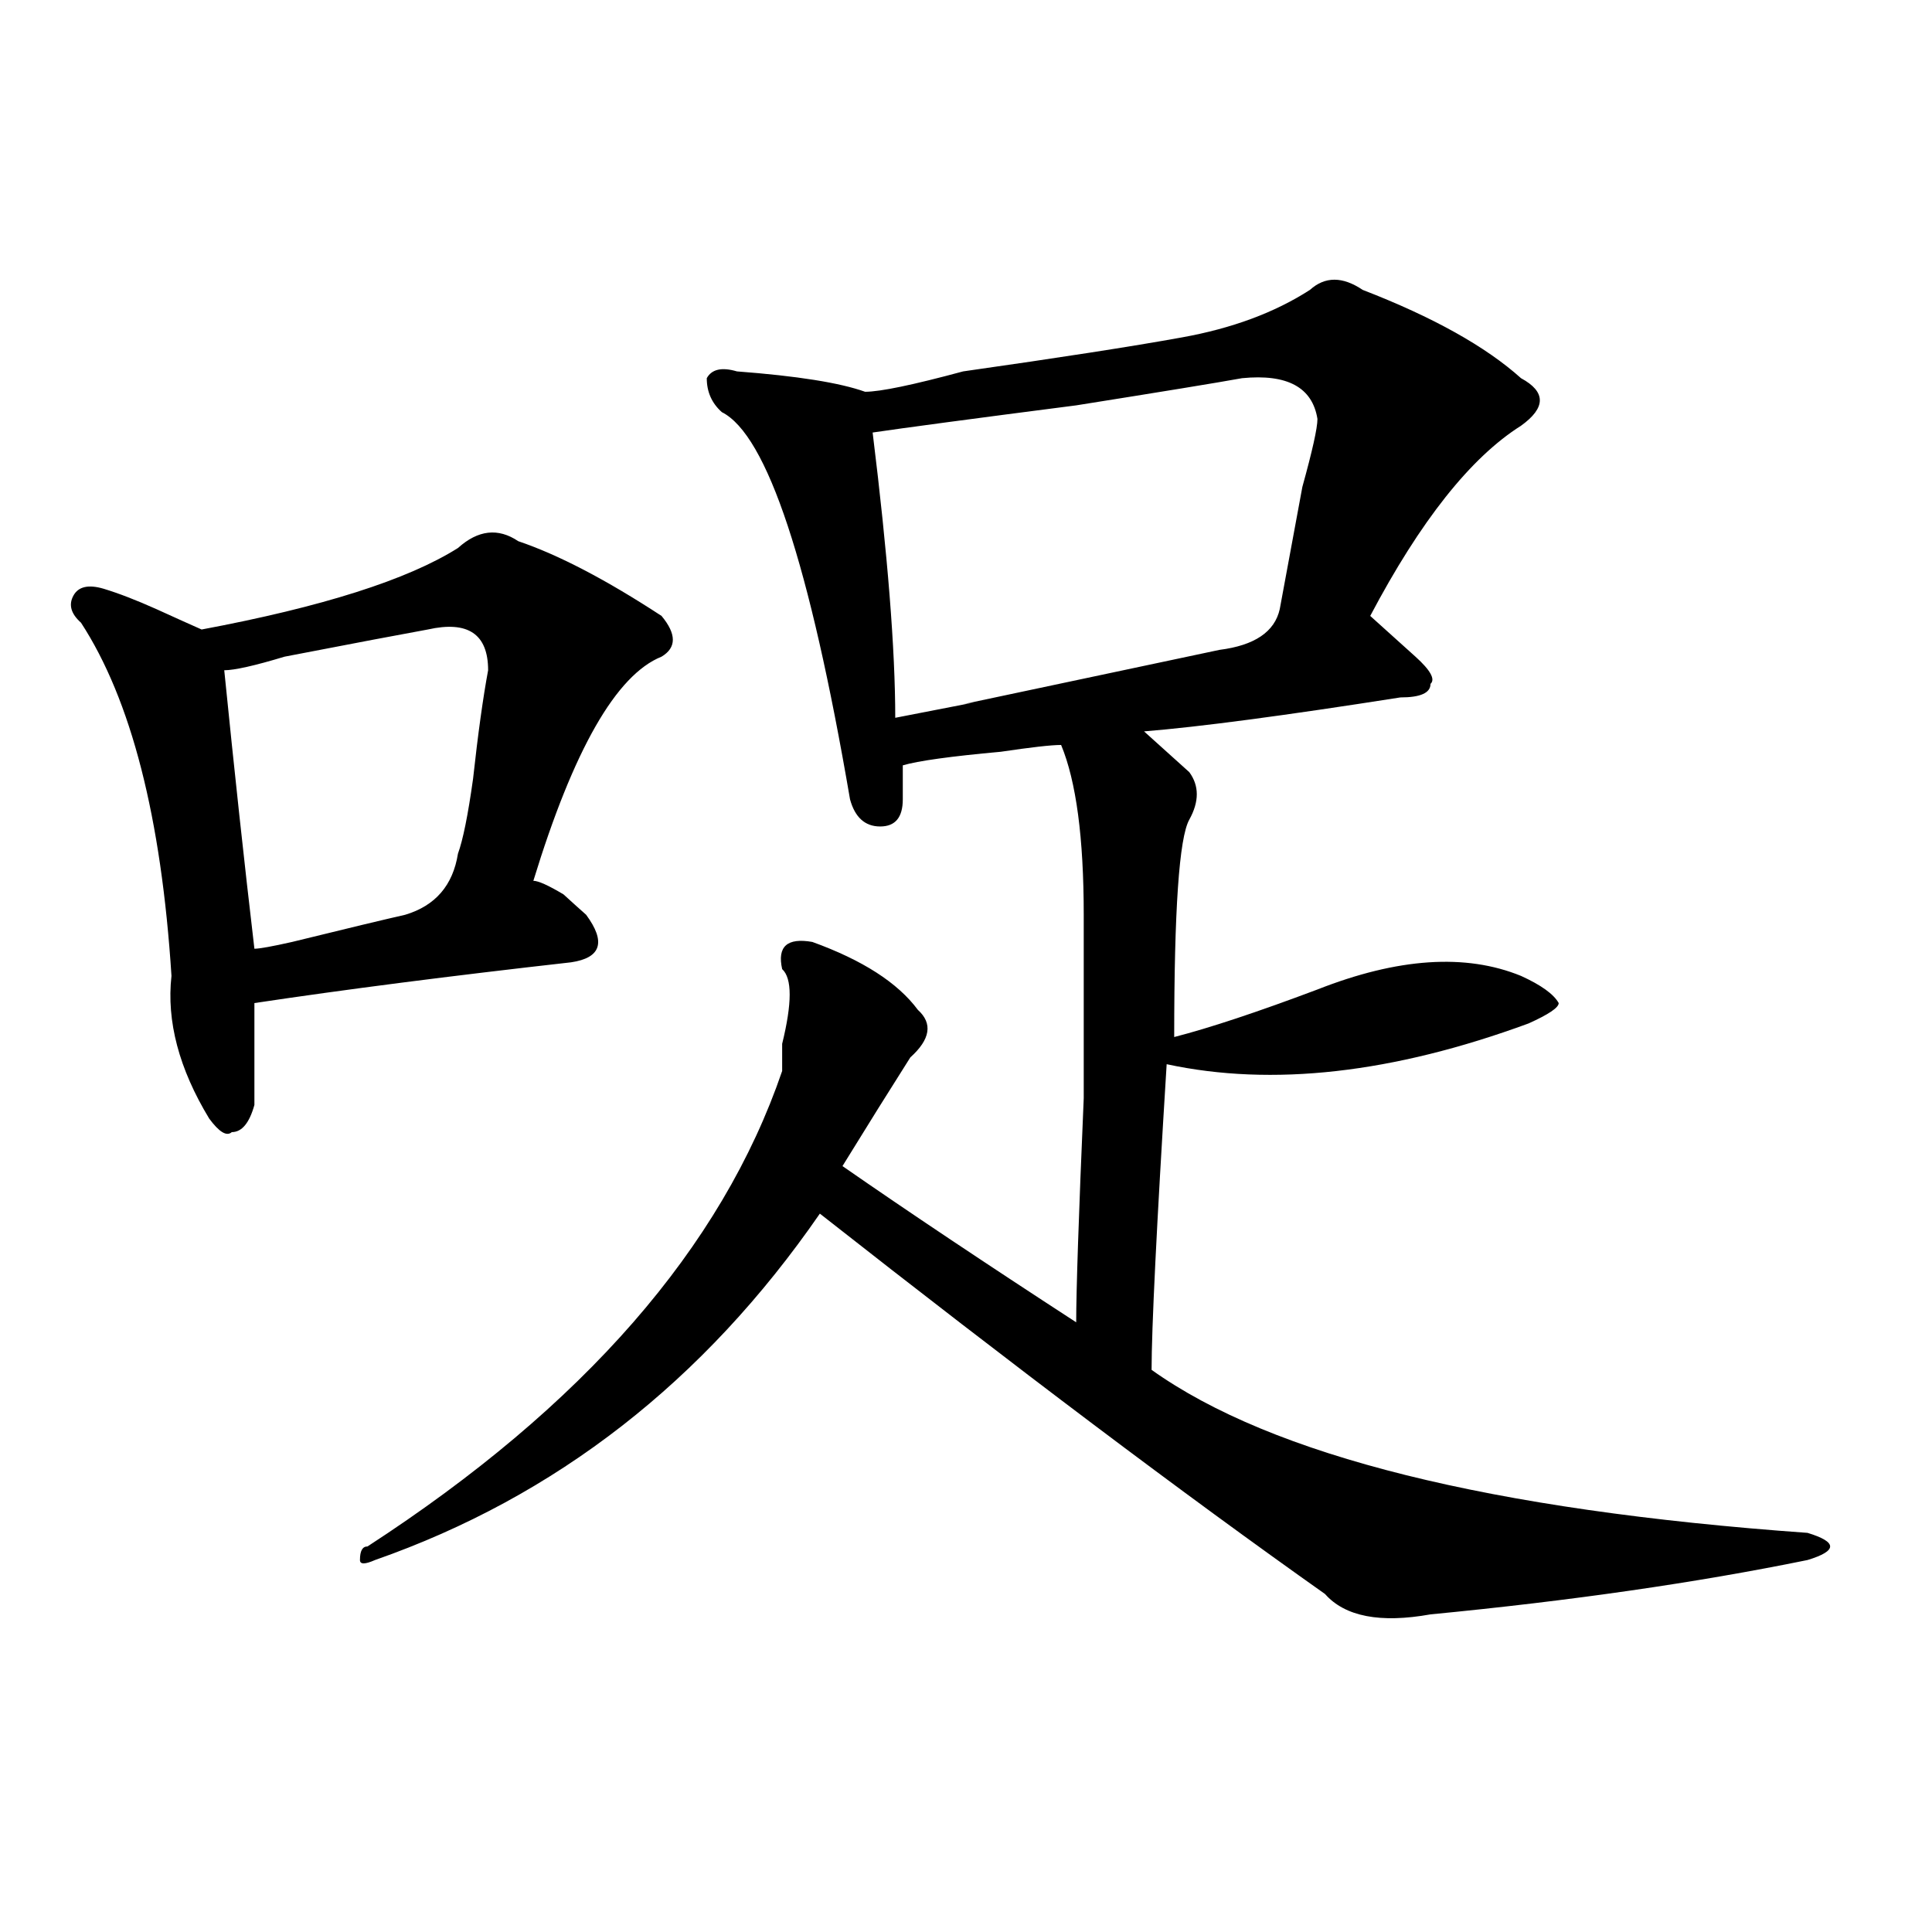
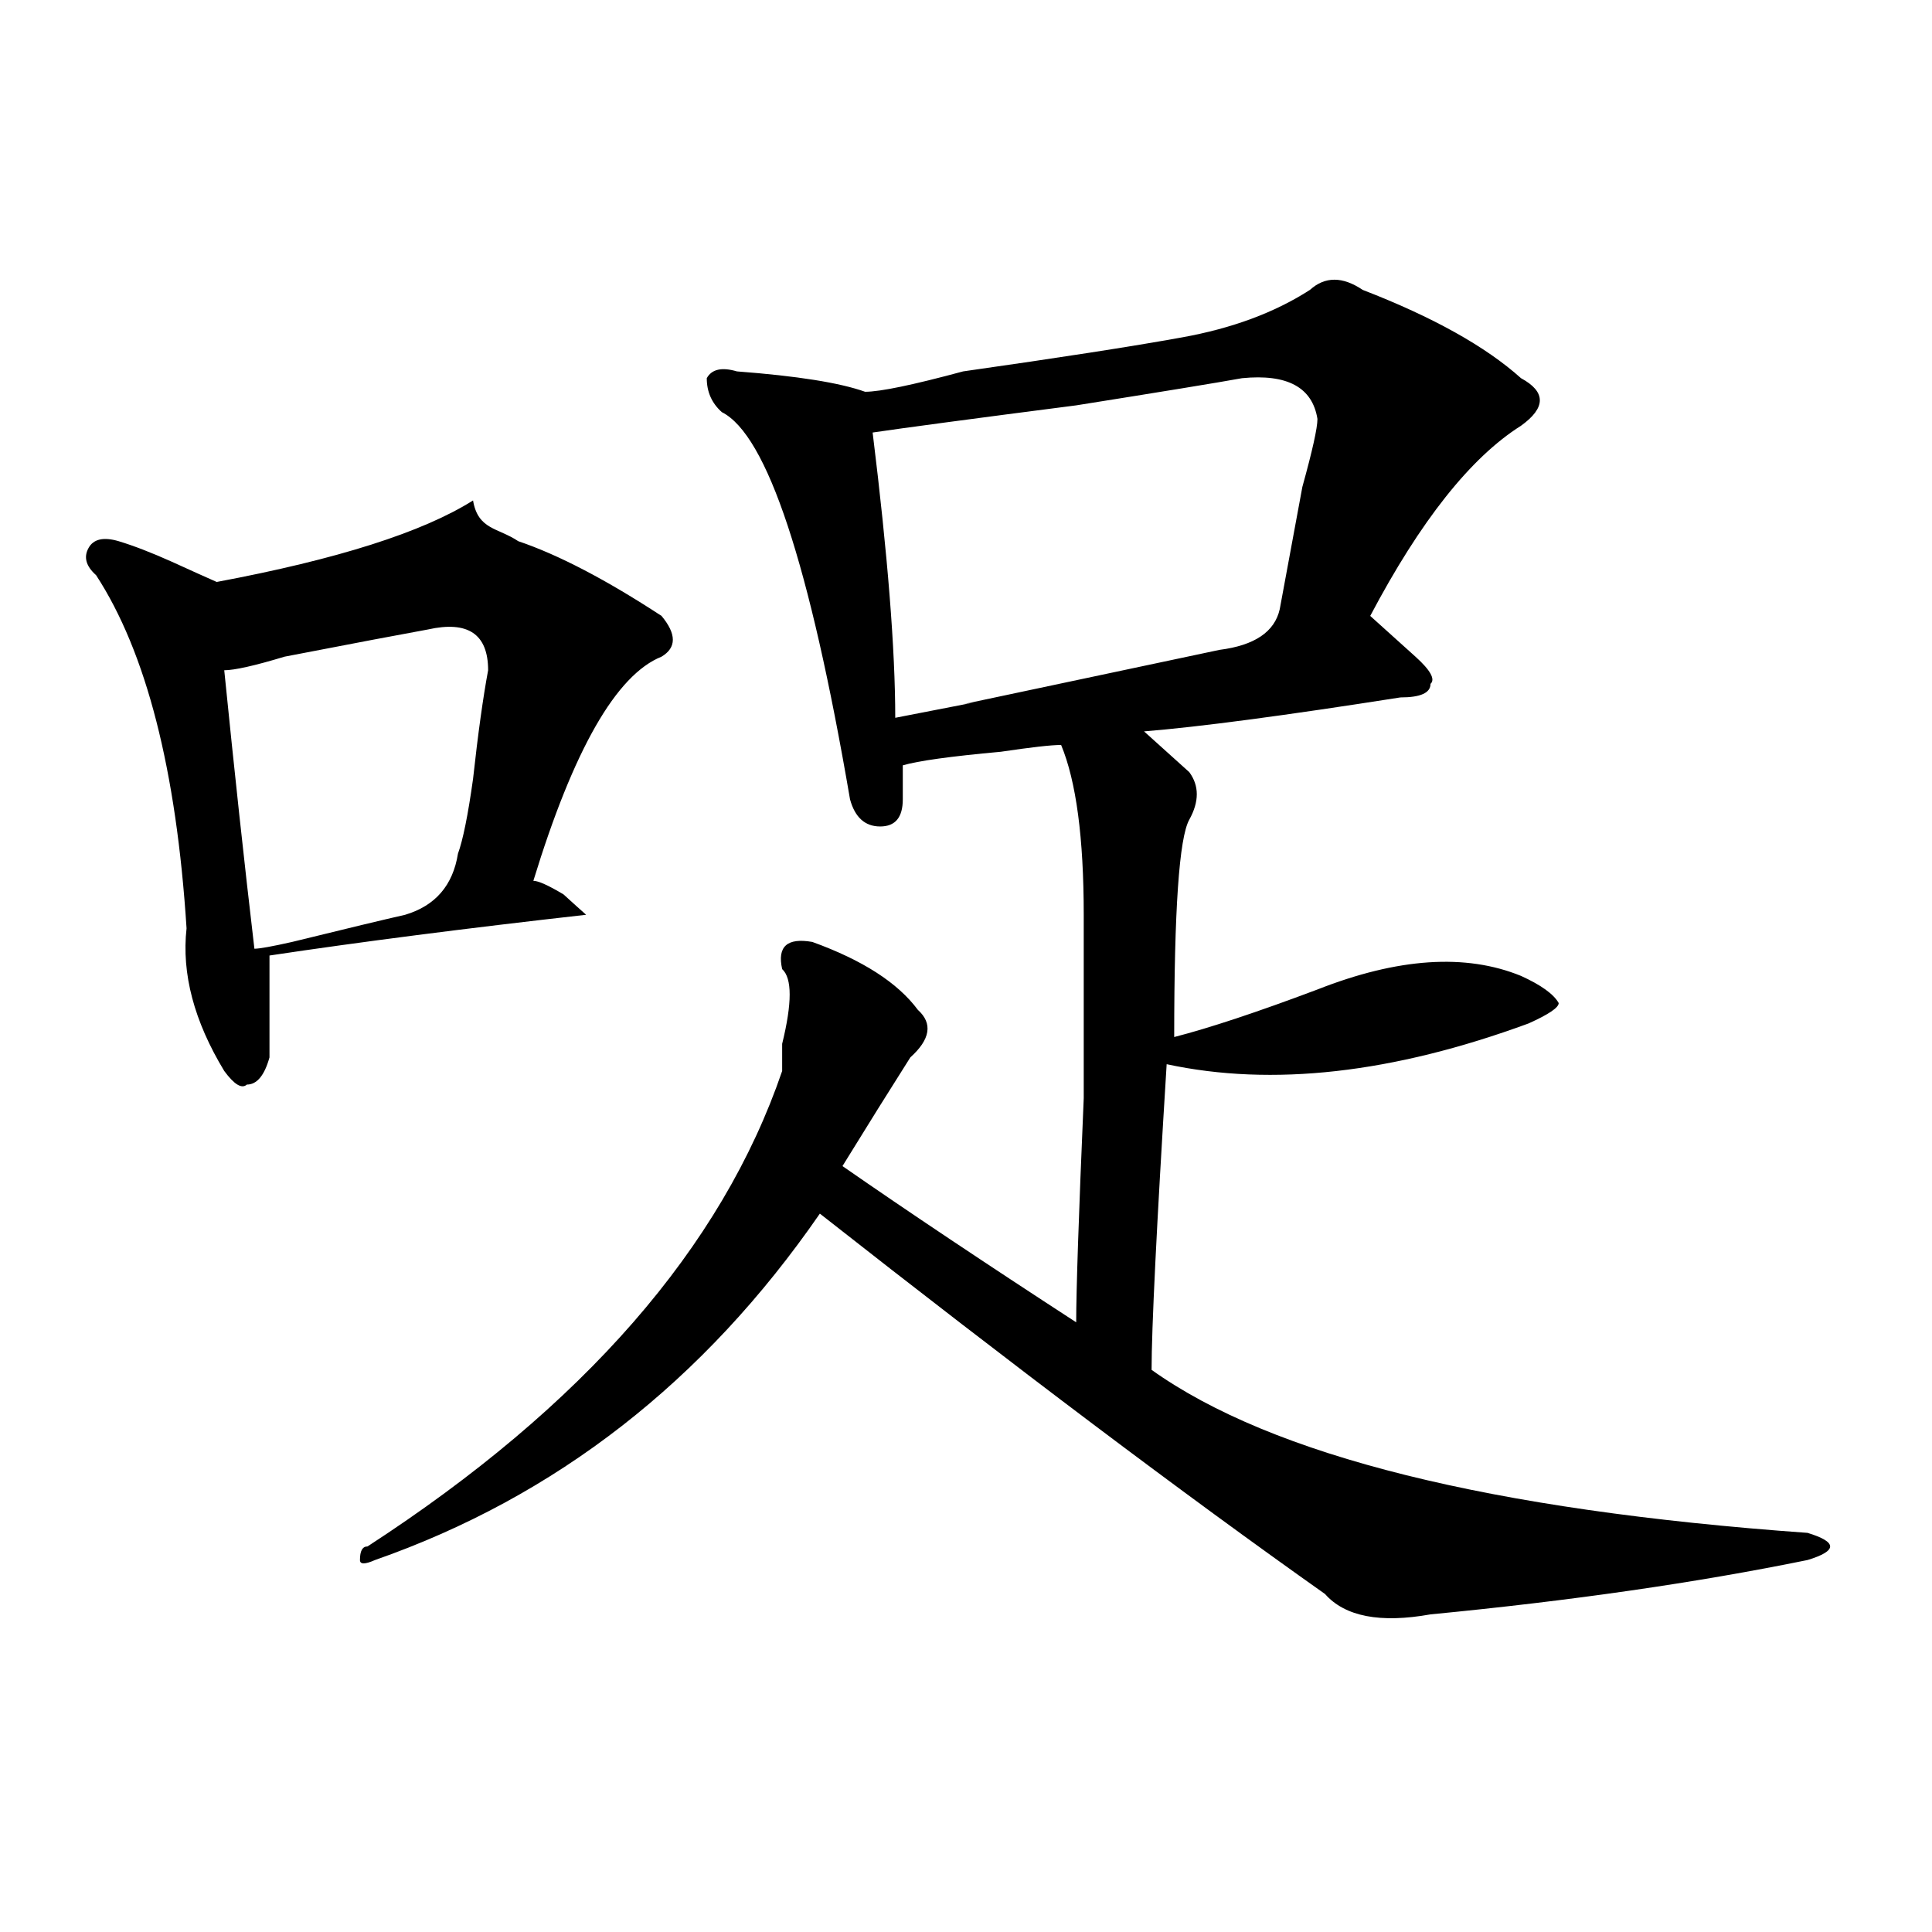
<svg xmlns="http://www.w3.org/2000/svg" version="1.1" id="图层_1" x="0px" y="0px" width="1000px" height="1000px" viewBox="0 0 1000 1000" enable-background="new 0 0 1000 1000" xml:space="preserve">
-   <path d="M268.262,280.125c20.793,7.031,45.487,19.94,74.145,38.672c7.805,9.394,7.805,16.425,0,21.094  c-23.414,9.394-45.547,48.065-66.34,116.016c2.562,0,7.805,2.362,15.609,7.031c5.184,4.725,9.086,8.24,11.707,10.547  c10.366,14.063,7.805,22.303-7.805,24.609c-62.437,7.031-117.07,14.063-163.898,21.094c0,25.818,0,43.396,0,52.734  c-2.622,9.394-6.524,14.063-11.707,14.063c-2.622,2.362-6.524,0-11.707-7.031c-15.609-25.763-22.133-50.372-19.512-73.828  c-5.244-82.013-20.853-142.932-46.828-182.813c-5.244-4.669-6.524-9.338-3.902-14.063c2.561-4.669,7.805-5.822,15.609-3.516  c7.805,2.362,16.89,5.878,27.316,10.547c10.366,4.725,18.17,8.24,23.414,10.547c62.438-11.7,106.644-25.763,132.679-42.188  C247.409,274.303,257.836,273.094,268.262,280.125z M221.434,325.828c-13.048,2.362-37.743,7.031-74.145,14.063  c-15.609,4.725-26.036,7.031-31.219,7.031c5.183,51.581,10.366,99.646,15.609,144.141c2.561,0,9.085-1.153,19.512-3.516  c28.597-7.031,48.109-11.7,58.535-14.063c15.609-4.669,24.695-15.216,27.316-31.641c2.562-7.031,5.184-19.885,7.805-38.672  c2.562-23.4,5.184-42.188,7.805-56.25C252.652,328.19,242.227,321.159,221.434,325.828z M705.324,150.047  c36.402,14.063,63.719,29.334,81.949,45.703c12.988,7.031,12.988,15.271,0,24.609c-26.035,16.425-52.071,49.219-78.047,98.438  c7.805,7.031,15.609,14.063,23.414,21.094s10.366,11.756,7.805,14.063c0,4.725-5.243,7.031-15.609,7.031  c-59.876,9.394-104.082,15.271-132.68,17.578c7.805,7.031,15.609,14.063,23.414,21.094c5.184,7.031,5.184,15.271,0,24.609  c-5.243,9.394-7.805,46.912-7.805,112.5c18.171-4.669,42.926-12.854,74.145-24.609c41.585-16.369,76.706-18.731,105.363-7.031  c10.366,4.725,16.891,9.394,19.512,14.063c0,2.362-5.243,5.878-15.609,10.547c-70.242,25.818-132.68,32.85-187.313,21.094  c-5.243,84.375-7.805,137.109-7.805,158.203c62.438,44.55,175.605,72.675,339.504,84.375c7.805,2.362,11.707,4.725,11.707,7.031  s-3.902,4.669-11.707,7.031c-57.254,11.7-122.313,21.094-195.117,28.125c-26.035,4.669-44.267,1.153-54.633-10.547  c-72.863-51.525-159.996-117.169-261.457-196.875c-59.876,86.737-136.582,146.503-230.238,179.297c-5.244,2.307-7.805,2.307-7.805,0  c0-4.725,1.281-7.031,3.902-7.031c111.827-72.619,183.41-154.688,214.628-246.094c0-2.307,0-7.031,0-14.063  c5.184-21.094,5.184-33.947,0-38.672c-2.621-11.7,2.562-16.369,15.609-14.063c25.976,9.394,44.207,21.094,54.633,35.156  c7.805,7.031,6.464,15.271-3.902,24.609c-10.426,16.425-22.133,35.156-35.121,56.25c33.78,23.456,74.145,50.428,120.973,80.859  c0-16.369,1.281-55.041,3.902-116.016c0-51.525,0-83.166,0-94.922c0-39.825-3.902-69.104-11.707-87.891  c-5.243,0-15.609,1.209-31.219,3.516c-26.035,2.362-42.926,4.725-50.73,7.031c0,4.725,0,10.547,0,17.578  c0,9.394-3.902,14.063-11.707,14.063s-13.048-4.669-15.609-14.063c-20.853-121.838-42.926-188.635-66.34-200.391  c-5.243-4.669-7.805-10.547-7.805-17.578c2.562-4.669,7.805-5.822,15.609-3.516c31.219,2.362,53.292,5.878,66.34,10.547  c7.805,0,24.695-3.516,50.73-10.547c49.39-7.031,87.133-12.854,113.168-17.578c25.976-4.669,48.109-12.854,66.34-24.609  C685.813,143.016,694.898,143.016,705.324,150.047z M642.887,195.75c-13.048,2.362-41.645,7.031-85.852,14.063  c-54.633,7.031-89.754,11.756-105.363,14.063c7.805,63.281,11.707,112.5,11.707,147.656c36.402-7.031,48.109-9.338,35.121-7.031  c44.207-9.338,88.413-18.731,132.68-28.125c18.171-2.307,28.598-9.338,31.219-21.094c2.562-14.063,6.464-35.156,11.707-63.281  c5.184-18.731,7.805-30.432,7.805-35.156C679.289,200.475,666.301,193.443,642.887,195.75z" />
+   <path d="M268.262,280.125c20.793,7.031,45.487,19.94,74.145,38.672c7.805,9.394,7.805,16.425,0,21.094  c-23.414,9.394-45.547,48.065-66.34,116.016c2.562,0,7.805,2.362,15.609,7.031c5.184,4.725,9.086,8.24,11.707,10.547  c-62.437,7.031-117.07,14.063-163.898,21.094c0,25.818,0,43.396,0,52.734  c-2.622,9.394-6.524,14.063-11.707,14.063c-2.622,2.362-6.524,0-11.707-7.031c-15.609-25.763-22.133-50.372-19.512-73.828  c-5.244-82.013-20.853-142.932-46.828-182.813c-5.244-4.669-6.524-9.338-3.902-14.063c2.561-4.669,7.805-5.822,15.609-3.516  c7.805,2.362,16.89,5.878,27.316,10.547c10.366,4.725,18.17,8.24,23.414,10.547c62.438-11.7,106.644-25.763,132.679-42.188  C247.409,274.303,257.836,273.094,268.262,280.125z M221.434,325.828c-13.048,2.362-37.743,7.031-74.145,14.063  c-15.609,4.725-26.036,7.031-31.219,7.031c5.183,51.581,10.366,99.646,15.609,144.141c2.561,0,9.085-1.153,19.512-3.516  c28.597-7.031,48.109-11.7,58.535-14.063c15.609-4.669,24.695-15.216,27.316-31.641c2.562-7.031,5.184-19.885,7.805-38.672  c2.562-23.4,5.184-42.188,7.805-56.25C252.652,328.19,242.227,321.159,221.434,325.828z M705.324,150.047  c36.402,14.063,63.719,29.334,81.949,45.703c12.988,7.031,12.988,15.271,0,24.609c-26.035,16.425-52.071,49.219-78.047,98.438  c7.805,7.031,15.609,14.063,23.414,21.094s10.366,11.756,7.805,14.063c0,4.725-5.243,7.031-15.609,7.031  c-59.876,9.394-104.082,15.271-132.68,17.578c7.805,7.031,15.609,14.063,23.414,21.094c5.184,7.031,5.184,15.271,0,24.609  c-5.243,9.394-7.805,46.912-7.805,112.5c18.171-4.669,42.926-12.854,74.145-24.609c41.585-16.369,76.706-18.731,105.363-7.031  c10.366,4.725,16.891,9.394,19.512,14.063c0,2.362-5.243,5.878-15.609,10.547c-70.242,25.818-132.68,32.85-187.313,21.094  c-5.243,84.375-7.805,137.109-7.805,158.203c62.438,44.55,175.605,72.675,339.504,84.375c7.805,2.362,11.707,4.725,11.707,7.031  s-3.902,4.669-11.707,7.031c-57.254,11.7-122.313,21.094-195.117,28.125c-26.035,4.669-44.267,1.153-54.633-10.547  c-72.863-51.525-159.996-117.169-261.457-196.875c-59.876,86.737-136.582,146.503-230.238,179.297c-5.244,2.307-7.805,2.307-7.805,0  c0-4.725,1.281-7.031,3.902-7.031c111.827-72.619,183.41-154.688,214.628-246.094c0-2.307,0-7.031,0-14.063  c5.184-21.094,5.184-33.947,0-38.672c-2.621-11.7,2.562-16.369,15.609-14.063c25.976,9.394,44.207,21.094,54.633,35.156  c7.805,7.031,6.464,15.271-3.902,24.609c-10.426,16.425-22.133,35.156-35.121,56.25c33.78,23.456,74.145,50.428,120.973,80.859  c0-16.369,1.281-55.041,3.902-116.016c0-51.525,0-83.166,0-94.922c0-39.825-3.902-69.104-11.707-87.891  c-5.243,0-15.609,1.209-31.219,3.516c-26.035,2.362-42.926,4.725-50.73,7.031c0,4.725,0,10.547,0,17.578  c0,9.394-3.902,14.063-11.707,14.063s-13.048-4.669-15.609-14.063c-20.853-121.838-42.926-188.635-66.34-200.391  c-5.243-4.669-7.805-10.547-7.805-17.578c2.562-4.669,7.805-5.822,15.609-3.516c31.219,2.362,53.292,5.878,66.34,10.547  c7.805,0,24.695-3.516,50.73-10.547c49.39-7.031,87.133-12.854,113.168-17.578c25.976-4.669,48.109-12.854,66.34-24.609  C685.813,143.016,694.898,143.016,705.324,150.047z M642.887,195.75c-13.048,2.362-41.645,7.031-85.852,14.063  c-54.633,7.031-89.754,11.756-105.363,14.063c7.805,63.281,11.707,112.5,11.707,147.656c36.402-7.031,48.109-9.338,35.121-7.031  c44.207-9.338,88.413-18.731,132.68-28.125c18.171-2.307,28.598-9.338,31.219-21.094c2.562-14.063,6.464-35.156,11.707-63.281  c5.184-18.731,7.805-30.432,7.805-35.156C679.289,200.475,666.301,193.443,642.887,195.75z" />
</svg>